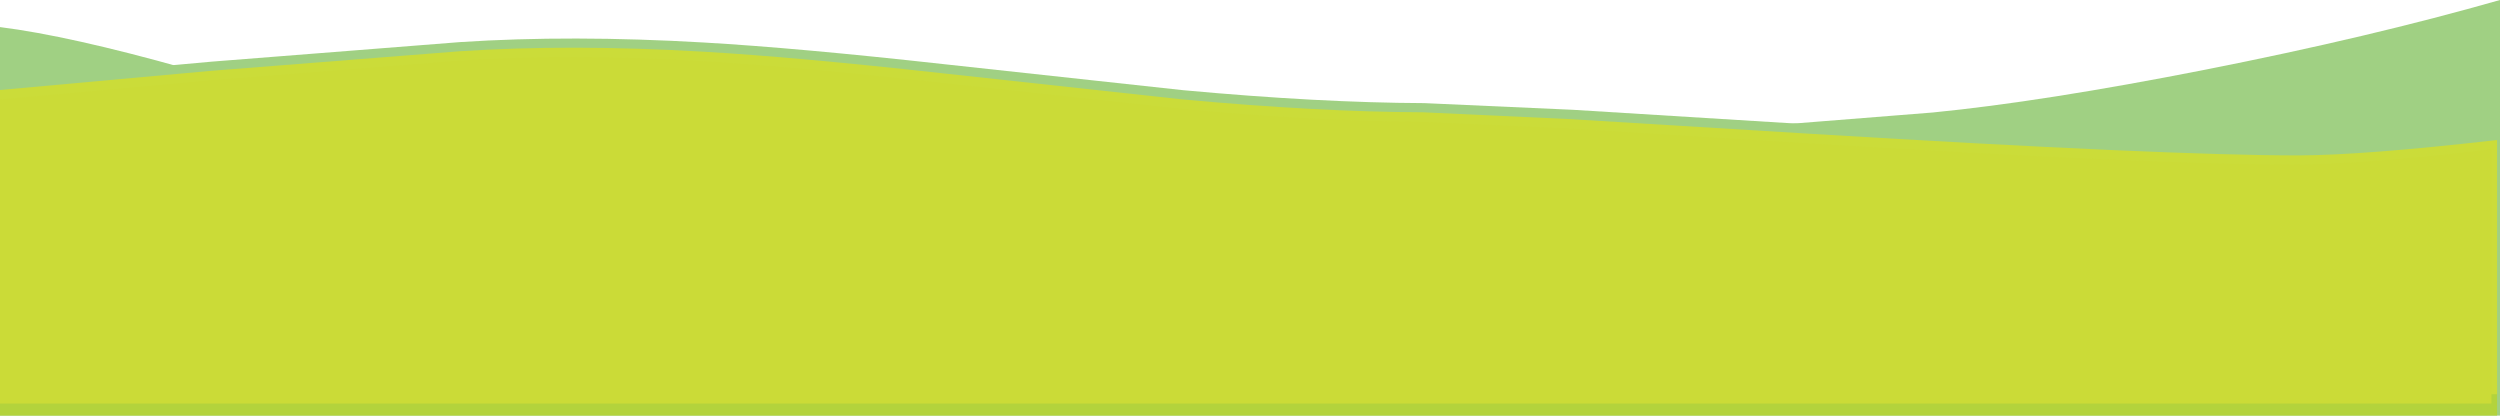
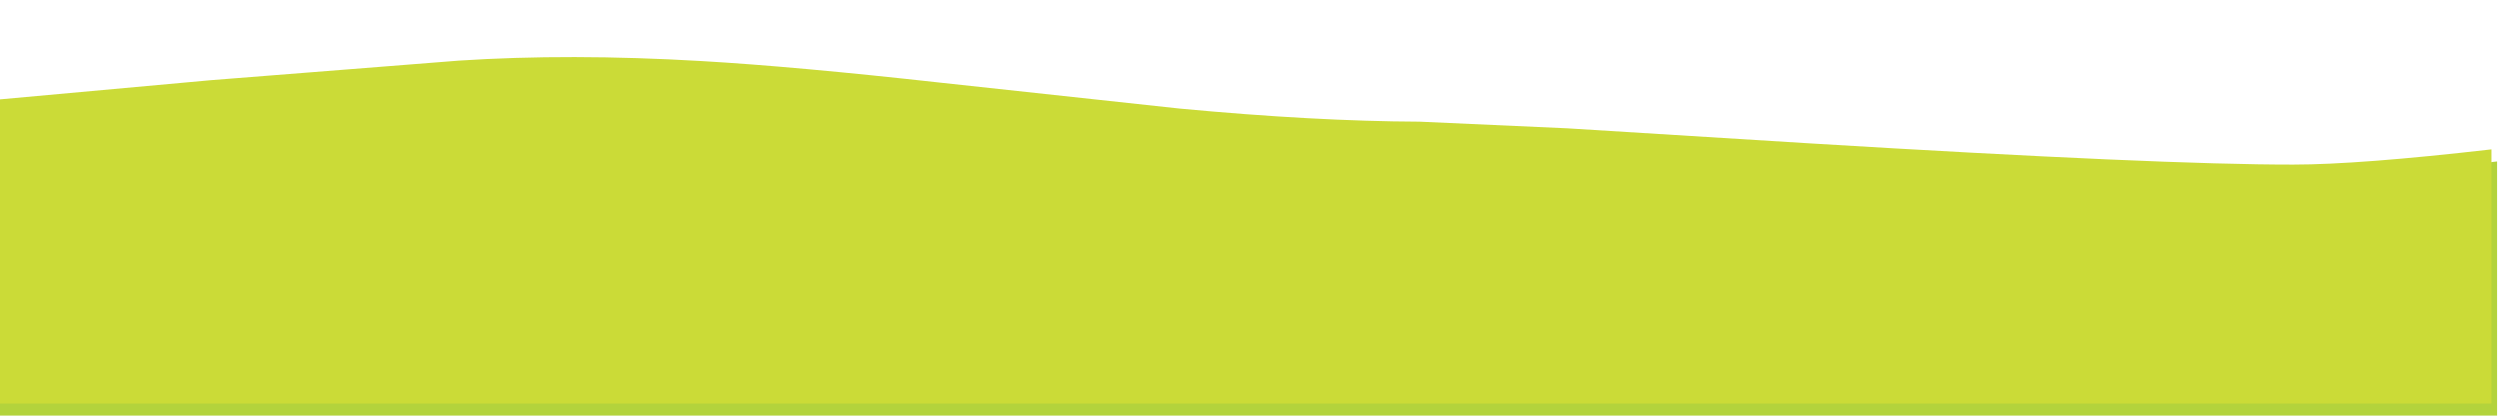
<svg xmlns="http://www.w3.org/2000/svg" height="99.75px" width="600.0px">
  <g transform="matrix(1.0, 0.0, 0.0, 1.0, 0.0, -200.25)">
-     <path d="M399.7 232.35 L463.85 227.25 Q490.3 224.65 529.4 216.95 568.85 209.15 600.0 200.25 L600.0 300.0 0.0 300.0 0.0 206.75 Q16.7 208.85 44.4 216.65 L66.15 222.8 Q78.4 226.1 87.15 227.9 118.25 234.15 152.45 237.05 184.5 239.75 218.25 239.45 L277.1 237.4 399.7 232.35" fill="#a0d083" fill-rule="evenodd" stroke="none" />
    <path d="M341.5 232.35 L377.05 234.0 435.25 237.55 Q520.15 242.7 551.65 242.7 567.35 242.7 599.3 239.0 L599.3 300.0 0.0 300.0 0.0 227.05 50.65 222.45 110.35 217.7 Q137.0 216.0 168.7 217.8 191.2 219.1 226.3 223.05 L283.7 229.25 Q316.25 232.25 341.5 232.35" fill="#b3d33c" fill-rule="evenodd" stroke="none" />
-     <path d="M600.0 231.65 L600.0 292.65 0.0 292.65 0.0 219.65 50.75 215.05 110.45 210.35 Q137.15 208.6 168.9 210.45 191.4 211.75 226.55 215.65 L284.0 221.9 Q316.6 224.9 341.85 225.0 L377.5 226.6 435.7 230.2 Q520.8 235.35 552.3 235.3 568.1 235.3 600.0 231.65" fill="#a0d083" fill-rule="evenodd" stroke="none" />
-     <path d="M599.3 233.85 L599.3 294.85 0.0 294.85 0.0 221.85 50.65 217.25 110.35 212.55 Q137.0 210.8 168.7 212.65 191.15 213.95 226.3 217.85 L283.7 224.1 Q316.25 227.1 341.5 227.2 L377.05 228.85 435.2 232.4 Q520.15 237.55 551.65 237.55 567.4 237.5 599.3 233.85" fill="#cbdc39" fill-rule="evenodd" stroke="none" />
    <path d="M597.95 236.1 L597.95 297.1 0.0 297.1 0.0 224.1 50.55 219.5 110.1 214.8 Q136.7 213.05 168.3 214.9 190.75 216.2 225.8 220.1 L283.05 226.3 Q315.5 229.35 340.7 229.45 L376.2 231.05 434.2 234.65 Q518.95 239.8 550.4 239.75 566.15 239.75 597.95 236.1" fill="#cbdb37" fill-rule="evenodd" stroke="none" />
  </g>
</svg>